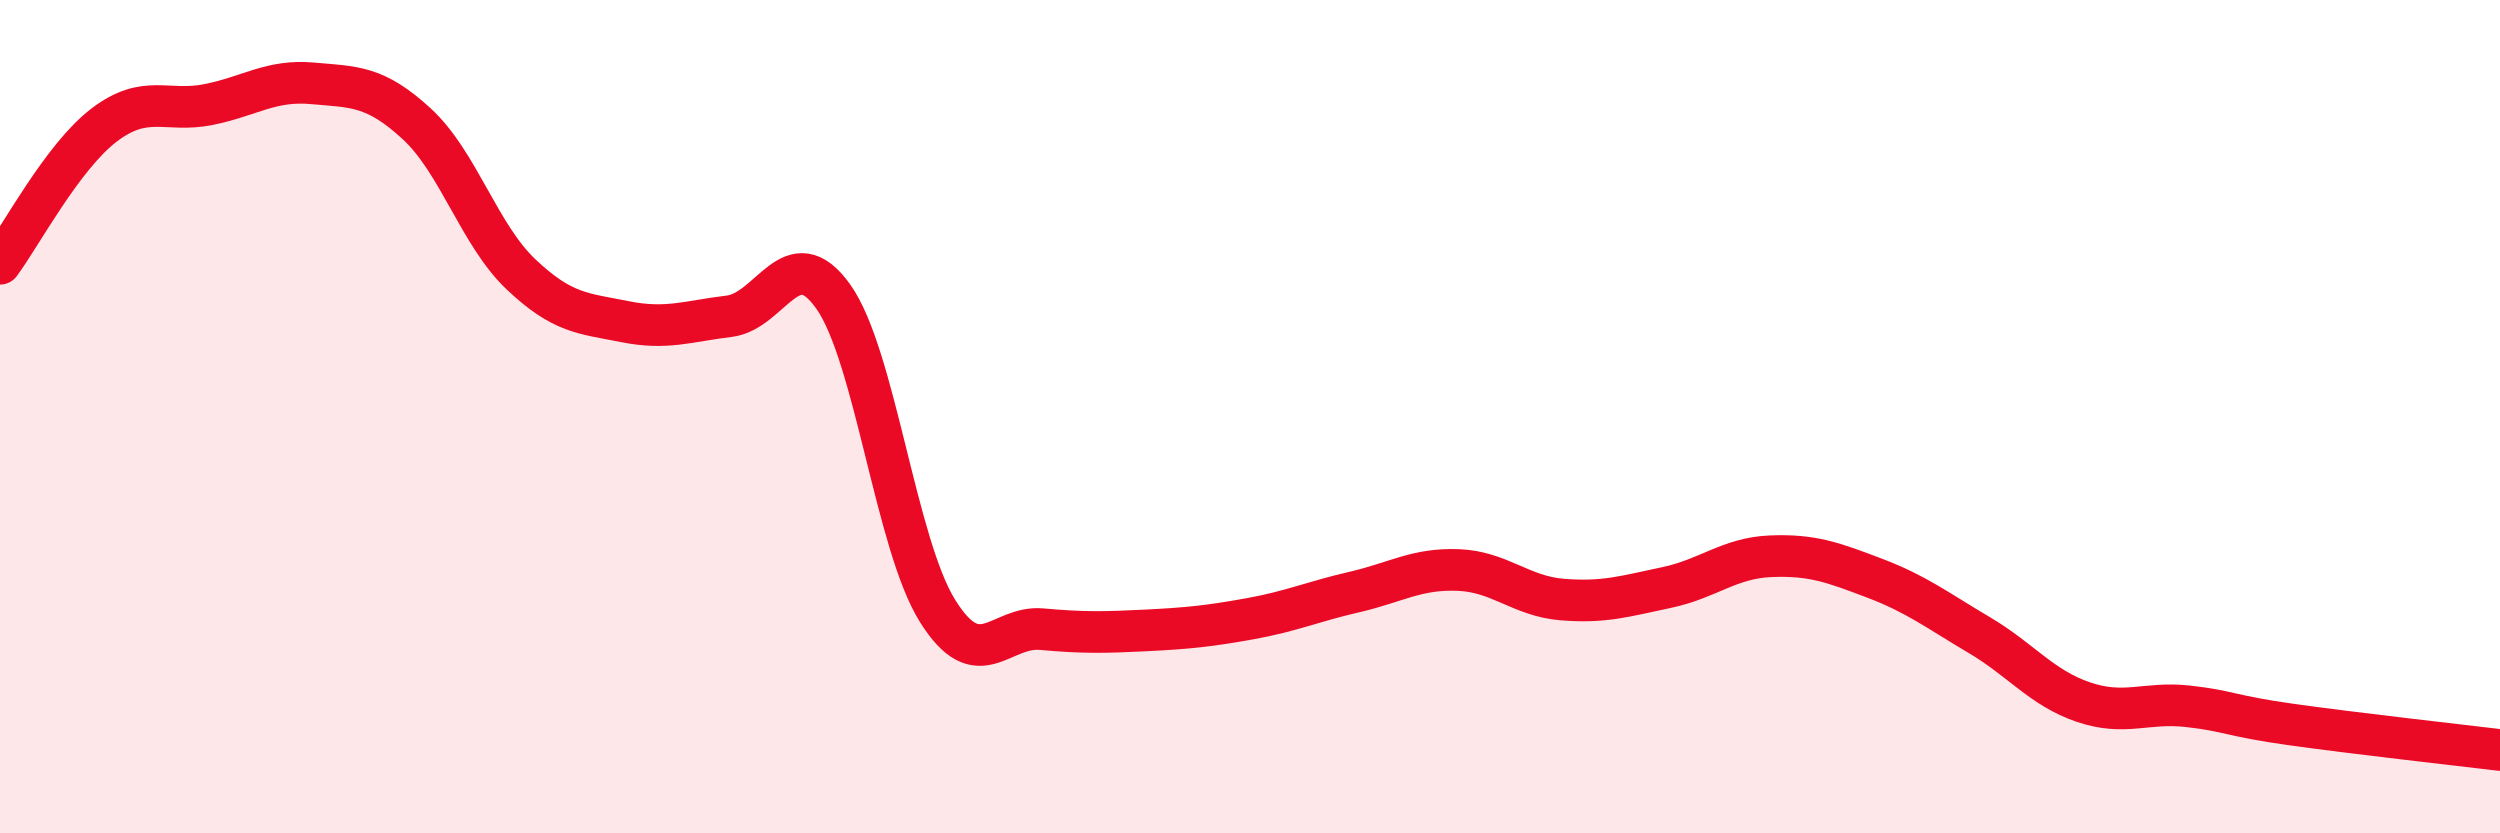
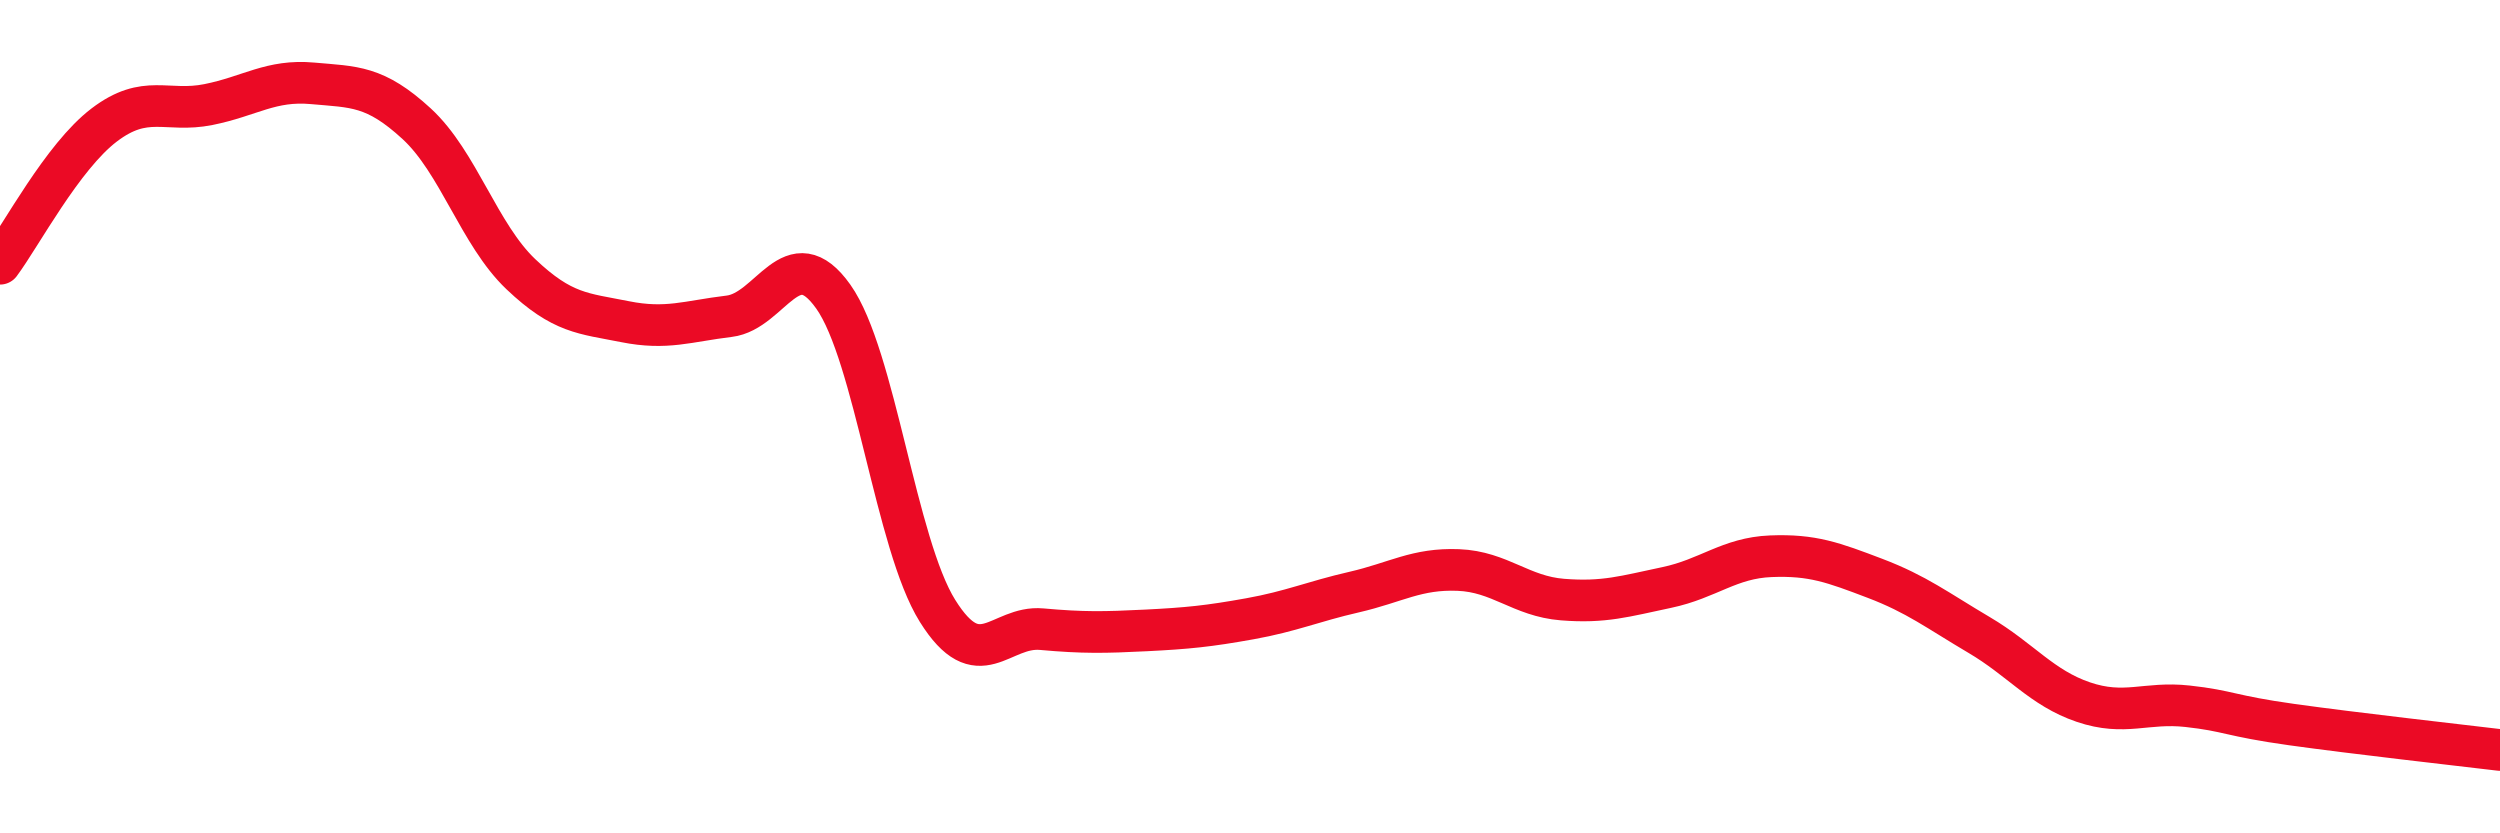
<svg xmlns="http://www.w3.org/2000/svg" width="60" height="20" viewBox="0 0 60 20">
-   <path d="M 0,6.33 C 0.5,5.66 1.5,3.76 2.5,3 C 3.5,2.24 4,2.71 5,2.51 C 6,2.31 6.5,1.91 7.5,2 C 8.5,2.09 9,2.05 10,2.97 C 11,3.89 11.5,5.63 12.5,6.58 C 13.5,7.53 14,7.52 15,7.72 C 16,7.92 16.5,7.71 17.5,7.59 C 18.5,7.47 19,5.71 20,7.12 C 21,8.53 21.5,13.06 22.5,14.66 C 23.5,16.26 24,15.01 25,15.1 C 26,15.19 26.5,15.18 27.5,15.13 C 28.5,15.08 29,15.03 30,14.85 C 31,14.67 31.5,14.44 32.5,14.21 C 33.5,13.98 34,13.64 35,13.68 C 36,13.72 36.5,14.31 37.5,14.39 C 38.5,14.47 39,14.31 40,14.1 C 41,13.89 41.5,13.39 42.5,13.35 C 43.5,13.31 44,13.5 45,13.88 C 46,14.26 46.5,14.65 47.5,15.24 C 48.5,15.83 49,16.51 50,16.85 C 51,17.19 51.5,16.84 52.5,16.95 C 53.5,17.06 53.5,17.18 55,17.39 C 56.5,17.6 59,17.88 60,18L60 20L0 20Z" fill="#EB0A25" opacity="0.1" stroke-linecap="round" stroke-linejoin="round" />
  <path d="M 0,6.33 C 0.5,5.66 1.5,3.76 2.5,3 C 3.5,2.24 4,2.71 5,2.51 C 6,2.31 6.5,1.91 7.5,2 C 8.5,2.09 9,2.05 10,2.97 C 11,3.89 11.5,5.63 12.5,6.58 C 13.5,7.53 14,7.52 15,7.72 C 16,7.92 16.5,7.71 17.5,7.59 C 18.5,7.47 19,5.71 20,7.12 C 21,8.53 21.5,13.06 22.5,14.66 C 23.5,16.26 24,15.01 25,15.1 C 26,15.19 26.5,15.18 27.5,15.13 C 28.5,15.08 29,15.03 30,14.85 C 31,14.67 31.5,14.44 32.5,14.21 C 33.5,13.98 34,13.64 35,13.68 C 36,13.72 36.5,14.31 37.5,14.39 C 38.5,14.47 39,14.31 40,14.1 C 41,13.89 41.5,13.39 42.5,13.35 C 43.5,13.31 44,13.5 45,13.88 C 46,14.26 46.5,14.65 47.5,15.24 C 48.5,15.83 49,16.51 50,16.85 C 51,17.19 51.5,16.84 52.5,16.95 C 53.5,17.06 53.5,17.18 55,17.39 C 56.5,17.6 59,17.88 60,18" stroke="#EB0A25" stroke-width="1" fill="none" stroke-linecap="round" stroke-linejoin="round" />
</svg>